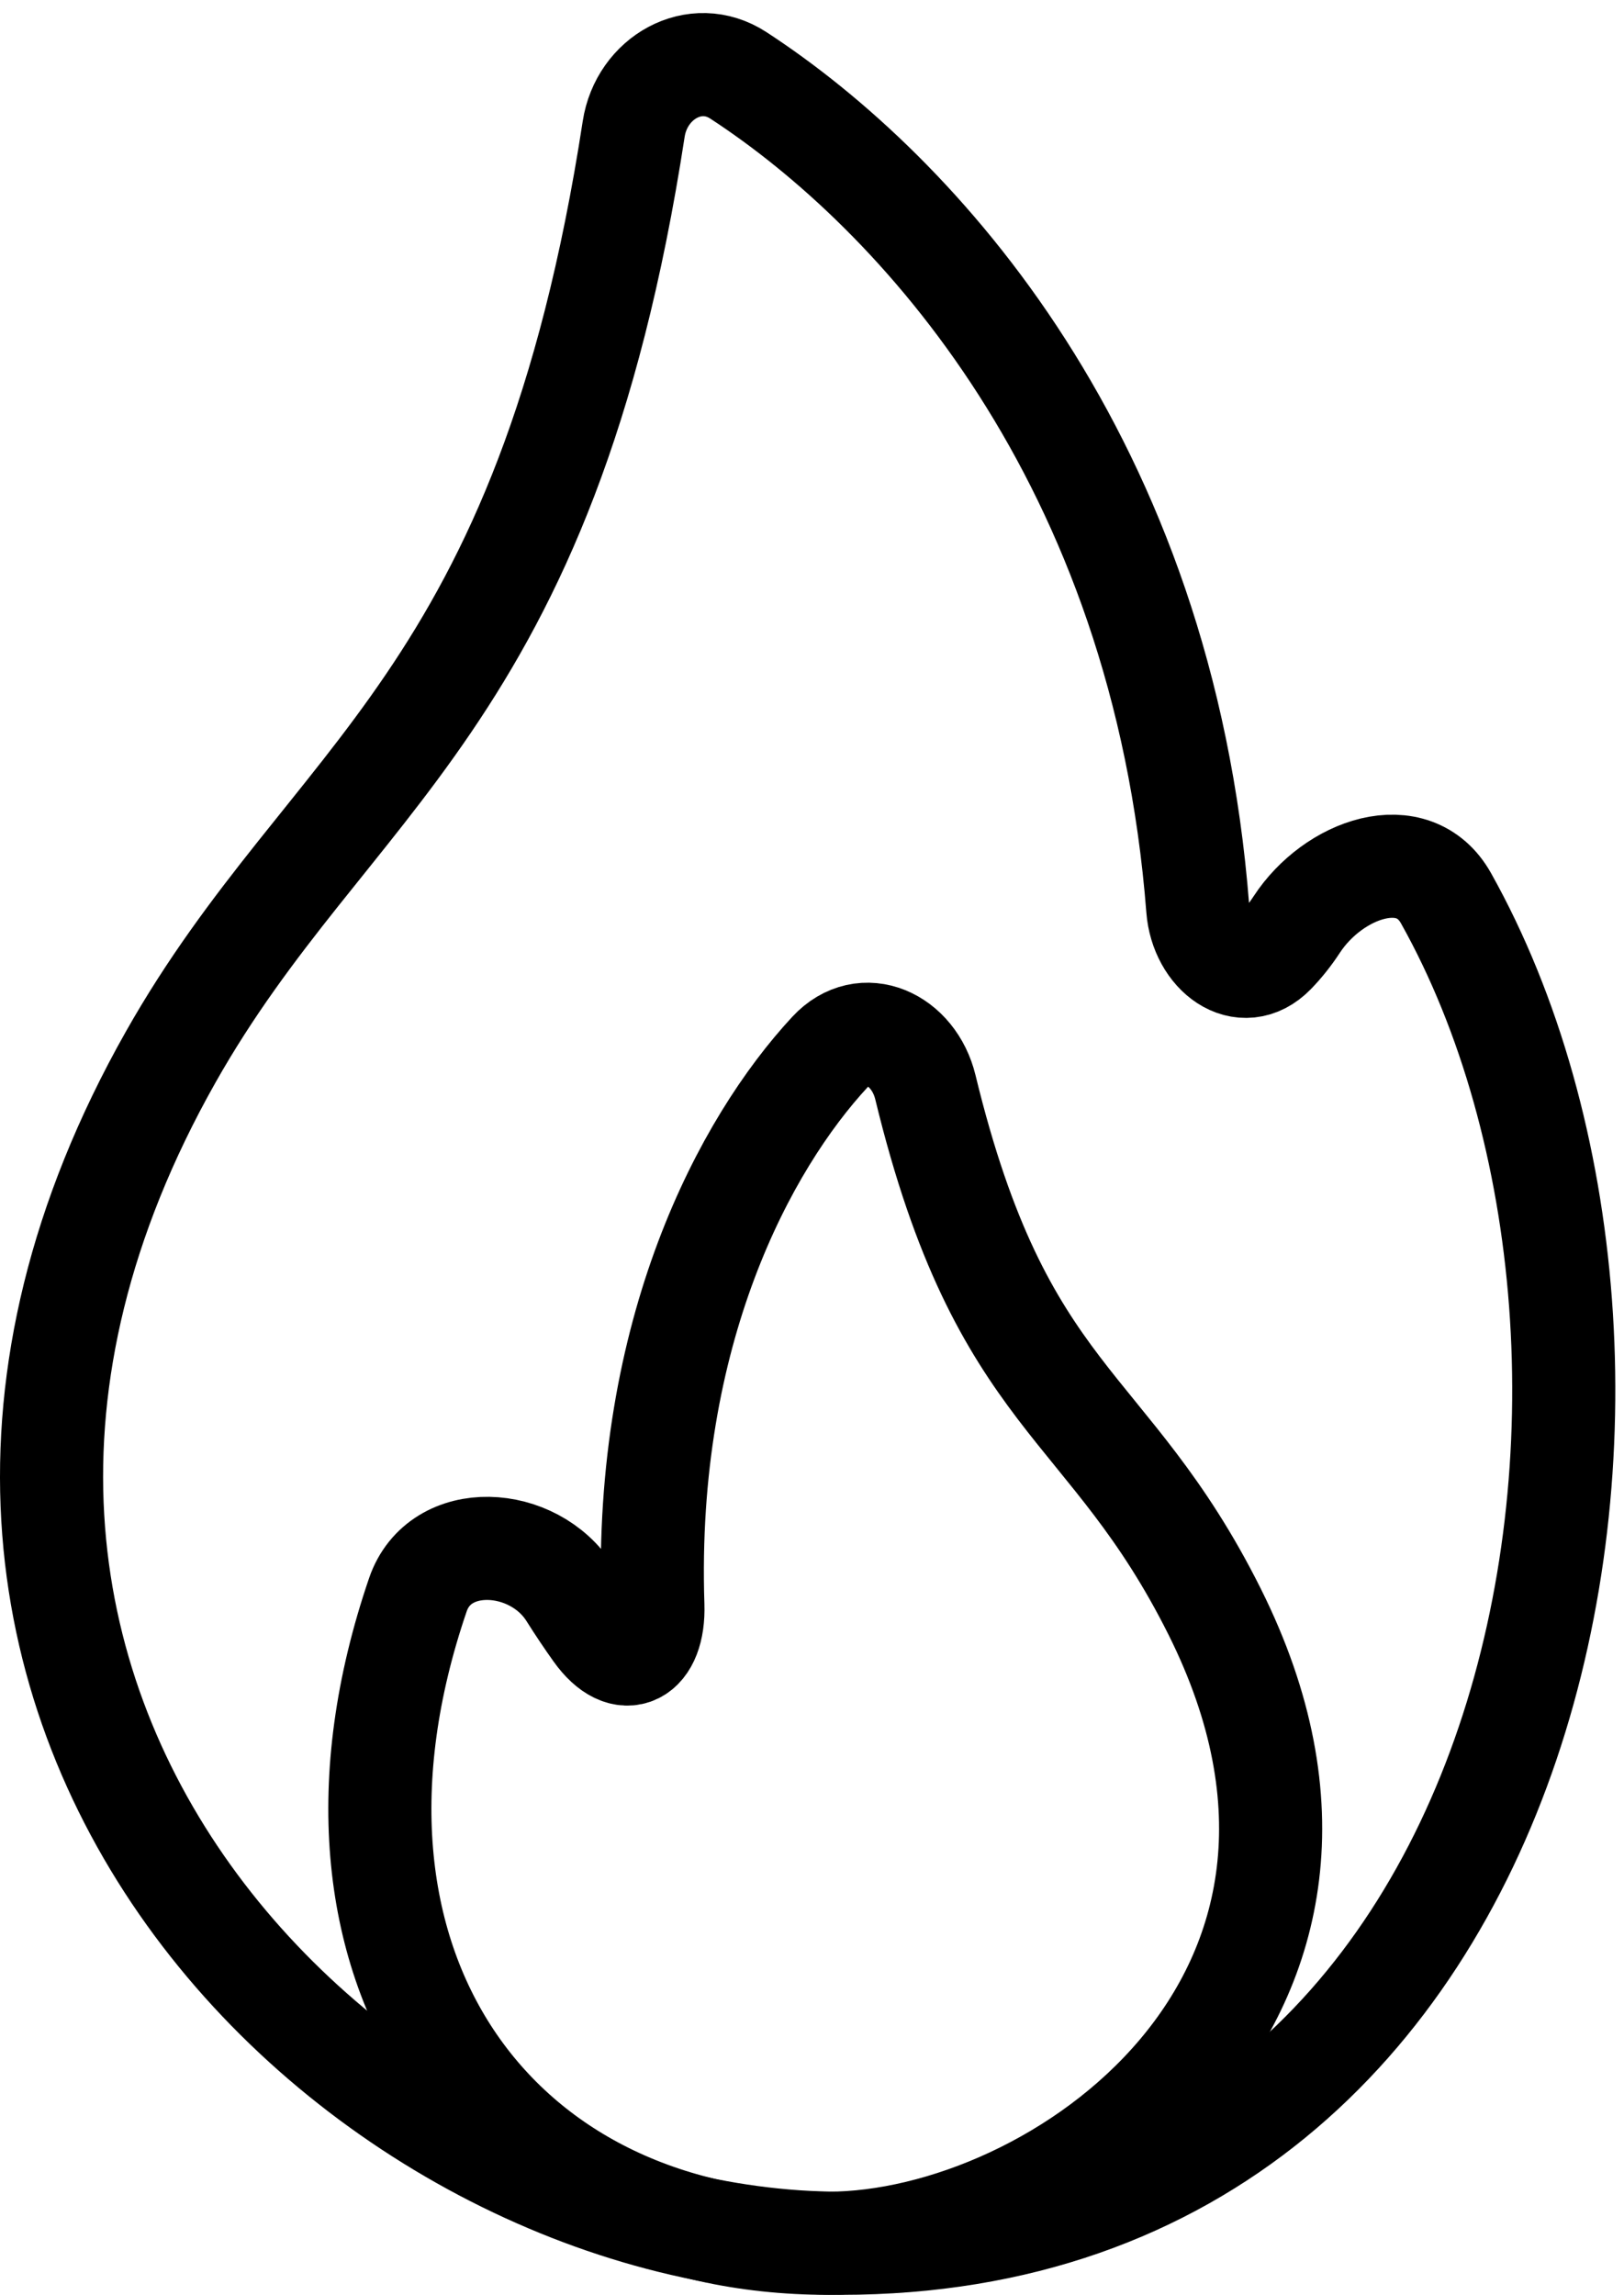
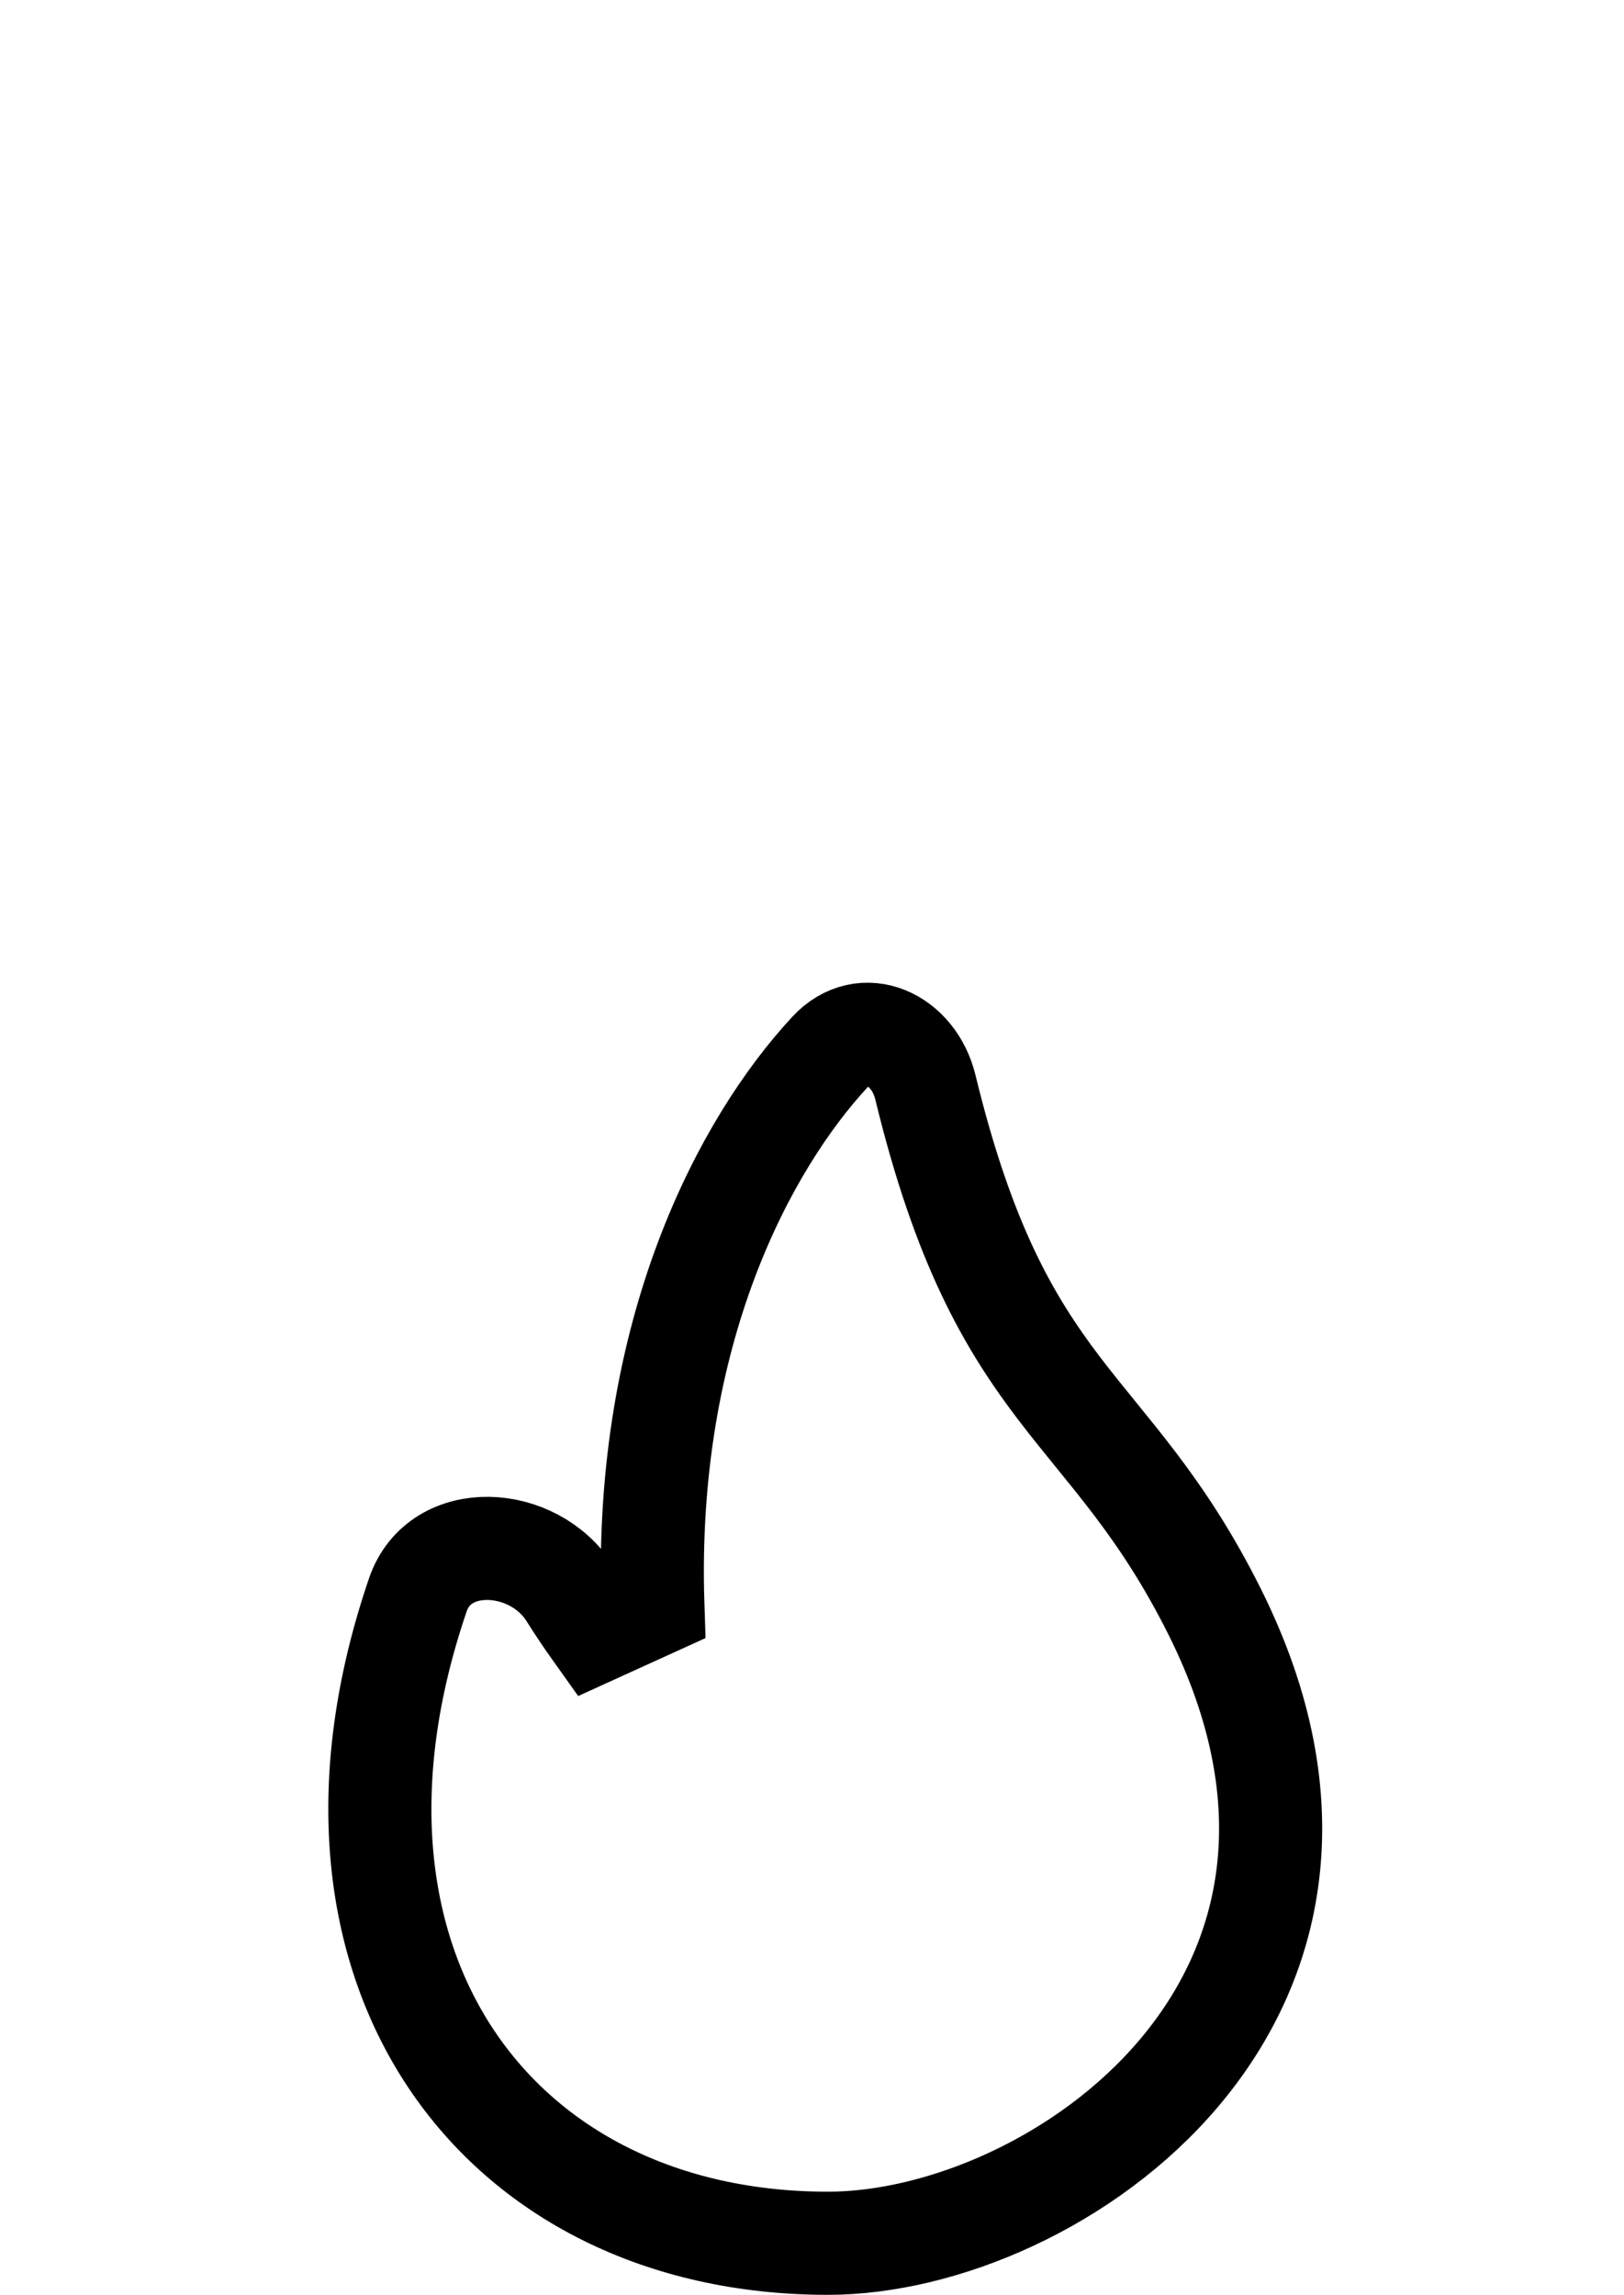
<svg xmlns="http://www.w3.org/2000/svg" width="63" height="89" viewBox="0 0 63 89" fill="none">
-   <path d="M46.465 35.24C45.11 17.809 35.588 7.451 28.645 2.924C26.963 1.827 24.888 3.018 24.583 5.002C21.156 27.296 12.767 30.119 6.619 41C-7.681 66.31 14.116 87 32.619 87C60.296 87 66.09 52.682 56.096 34.838C54.832 32.58 51.722 33.689 50.305 35.855C50.024 36.284 49.726 36.651 49.422 36.964C48.199 38.221 46.601 36.988 46.465 35.24Z" stroke="black" stroke-width="4" />
-   <path d="M25.327 62.261C24.979 51.632 28.908 44.345 32.199 40.797C33.504 39.389 35.446 40.302 35.899 42.168C38.868 54.403 42.992 54.252 47.117 62.5C54.634 77.533 40.949 87 32.117 87C19.245 87 11.281 76.267 16.211 61.849C17.064 59.355 20.704 59.566 22.111 61.796C22.444 62.325 22.778 62.821 23.101 63.274C24.215 64.839 25.39 64.181 25.327 62.261Z" stroke="black" stroke-width="4" />
+   <path d="M25.327 62.261C24.979 51.632 28.908 44.345 32.199 40.797C33.504 39.389 35.446 40.302 35.899 42.168C38.868 54.403 42.992 54.252 47.117 62.5C54.634 77.533 40.949 87 32.117 87C19.245 87 11.281 76.267 16.211 61.849C17.064 59.355 20.704 59.566 22.111 61.796C22.444 62.325 22.778 62.821 23.101 63.274Z" stroke="black" stroke-width="4" />
</svg>